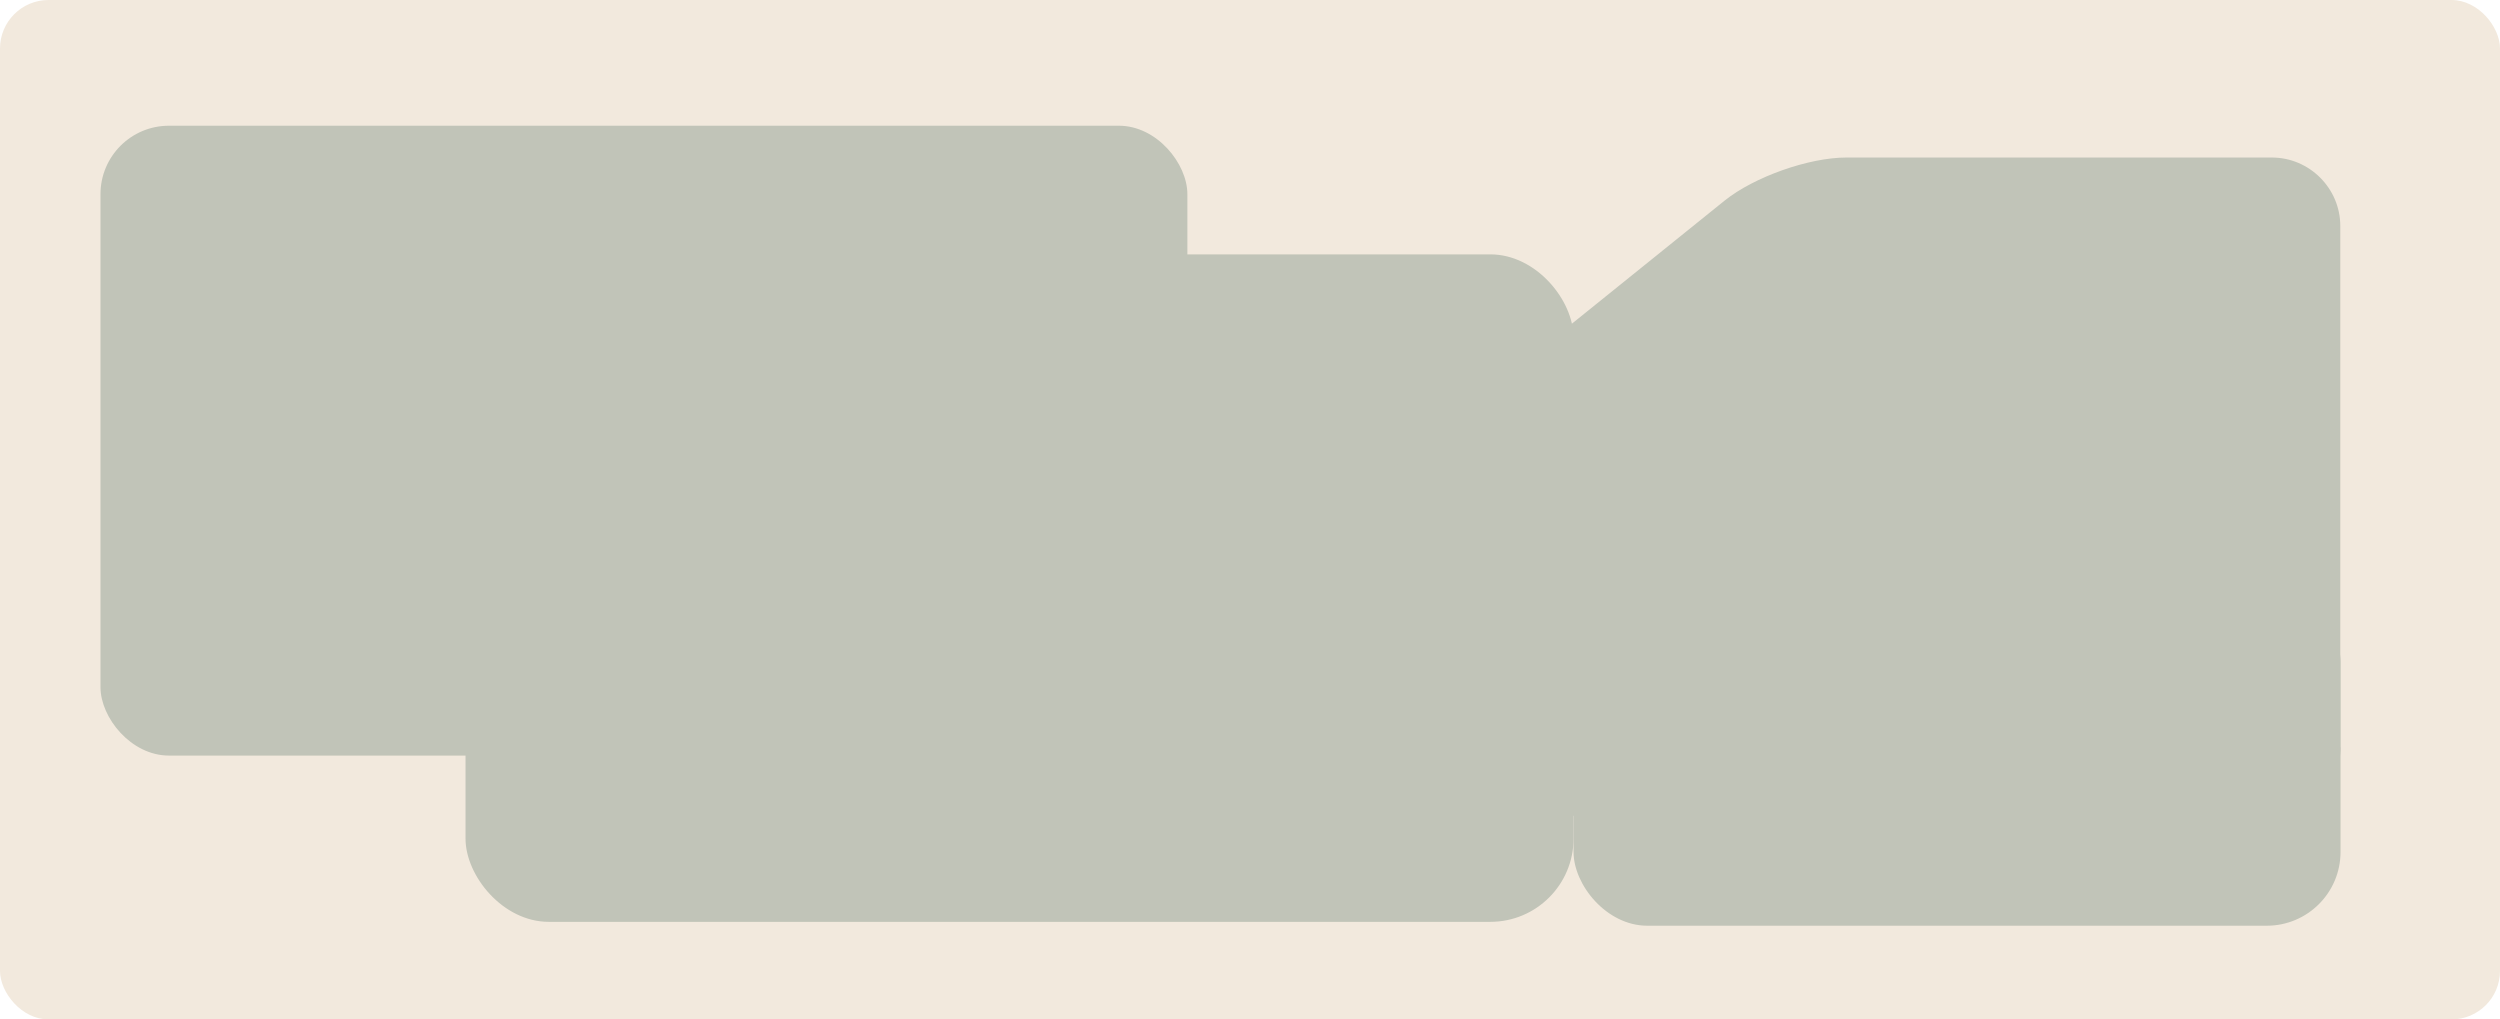
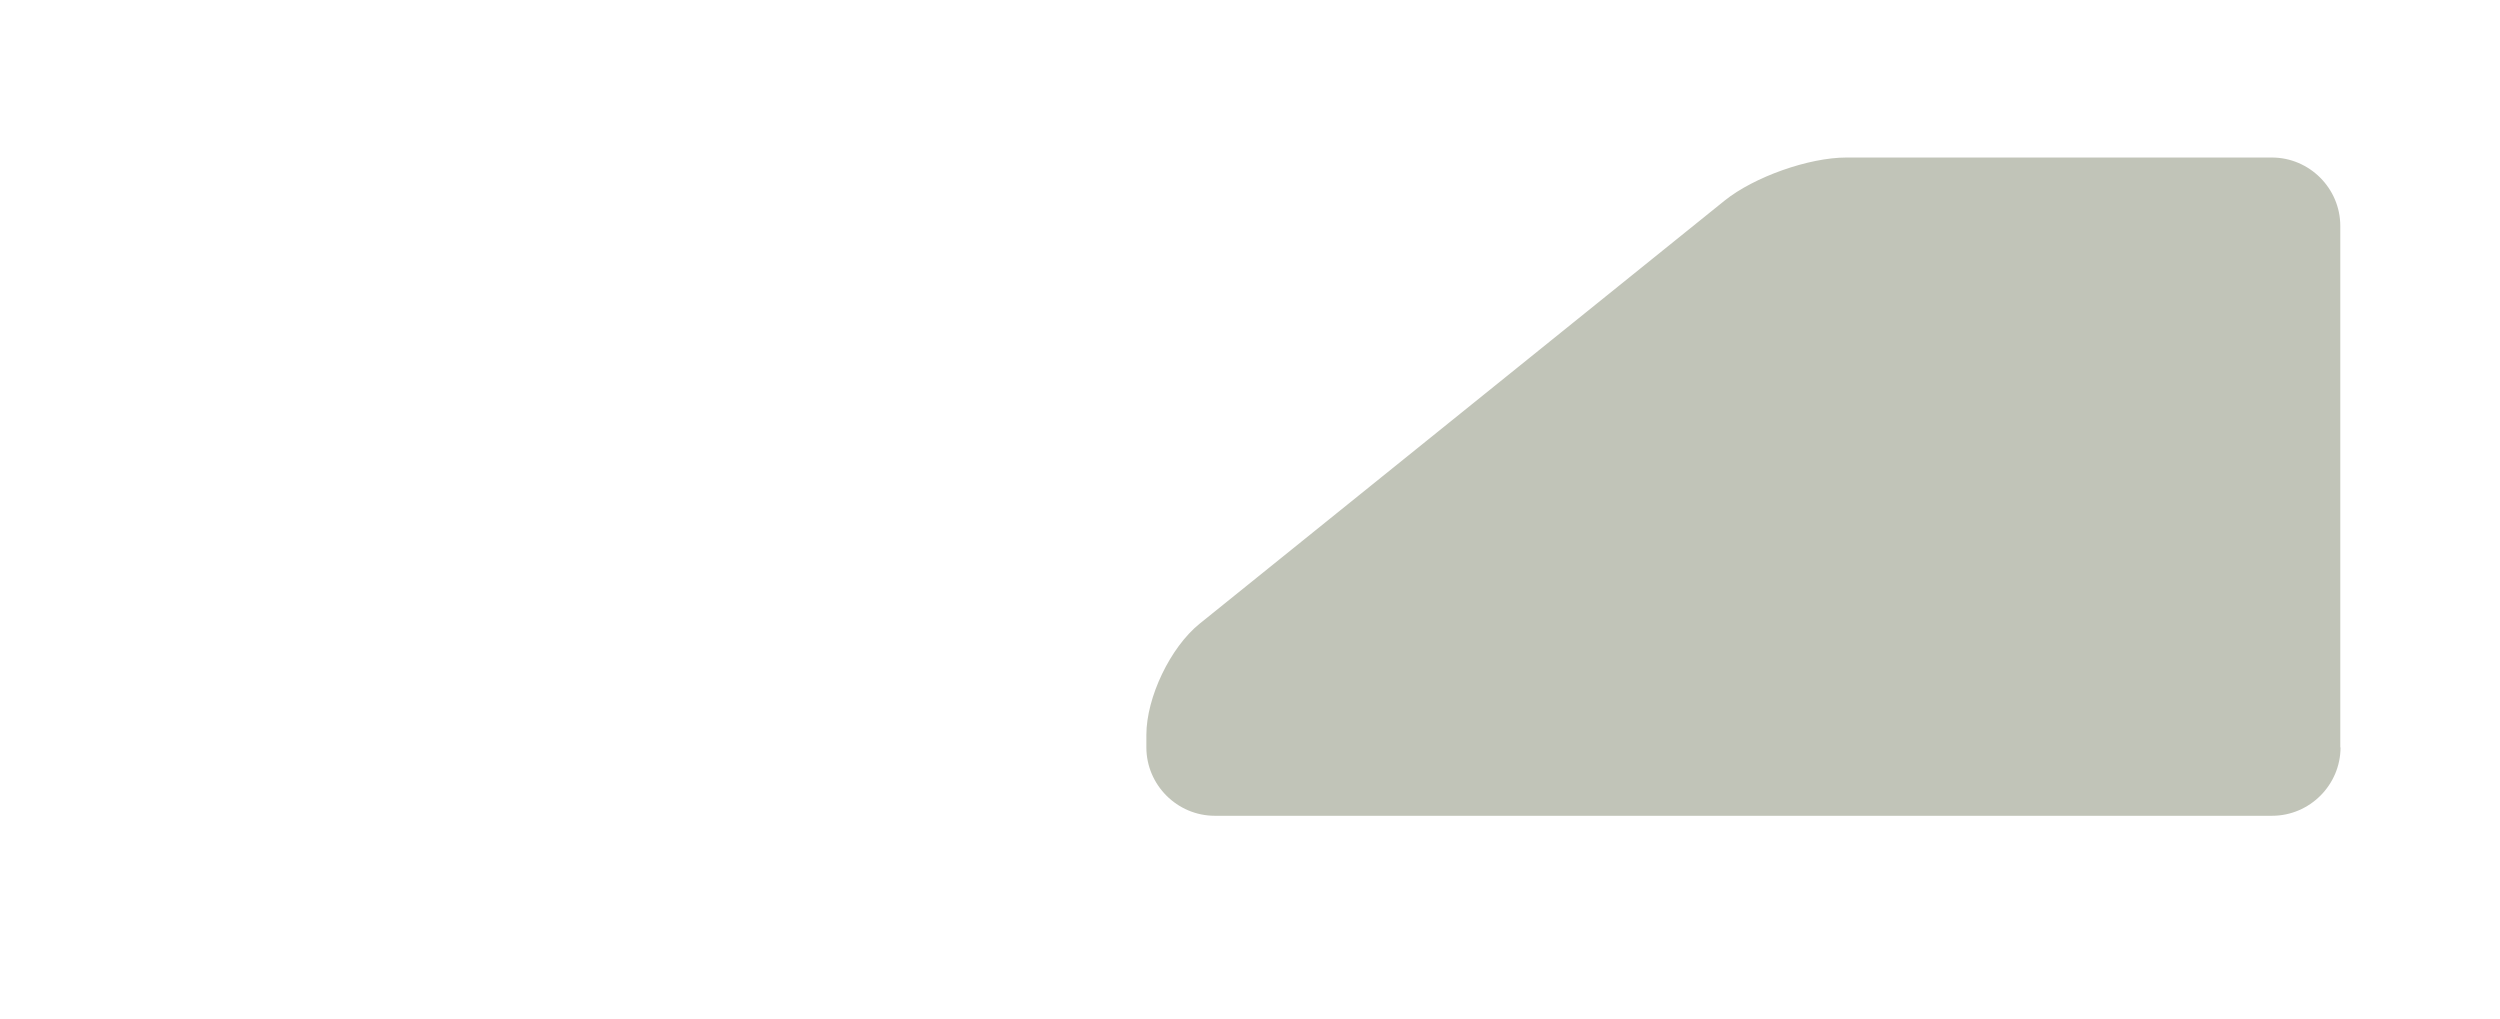
<svg xmlns="http://www.w3.org/2000/svg" id="Layer_2" data-name="Layer 2" viewBox="0 0 103 42">
  <defs>
    <style> .cls-1 { fill: #f2e9dd; } .cls-2 { fill: #c1c4b8; } </style>
  </defs>
  <g id="_прямоугольники" data-name="прямоугольники">
-     <rect class="cls-1" width="103" height="42" rx="2" ry="2" />
-   </g>
+     </g>
  <g id="_формы" data-name="формы">
    <g>
-       <rect class="cls-2" x="4.14" y="5.18" width="44.78" height="25.95" rx="2.82" ry="2.82" />
-       <rect class="cls-2" x="19.18" y="10.48" width="45.65" height="27.5" rx="3.43" ry="3.43" />
-       <rect class="cls-2" x="64.83" y="24.23" width="31.6" height="13.91" rx="3.04" ry="3.04" />
-       <path class="cls-2" d="m96.43,30.79c0,1.55-1.27,2.82-2.82,2.82h-43.56c-1.55,0-2.82-1.27-2.82-2.82v-.51c0-1.55.99-3.61,2.19-4.58l21.64-17.44c1.21-.97,3.46-1.77,5.01-1.77h17.53c1.55,0,2.82,1.27,2.82,2.82v21.49Z" />
+       <path class="cls-2" d="m96.43,30.79c0,1.55-1.27,2.82-2.82,2.82h-43.56c-1.55,0-2.82-1.27-2.82-2.82v-.51c0-1.55.99-3.61,2.19-4.58l21.64-17.44c1.21-.97,3.46-1.77,5.01-1.77h17.53c1.55,0,2.82,1.27,2.82,2.82v21.49" />
    </g>
  </g>
</svg>